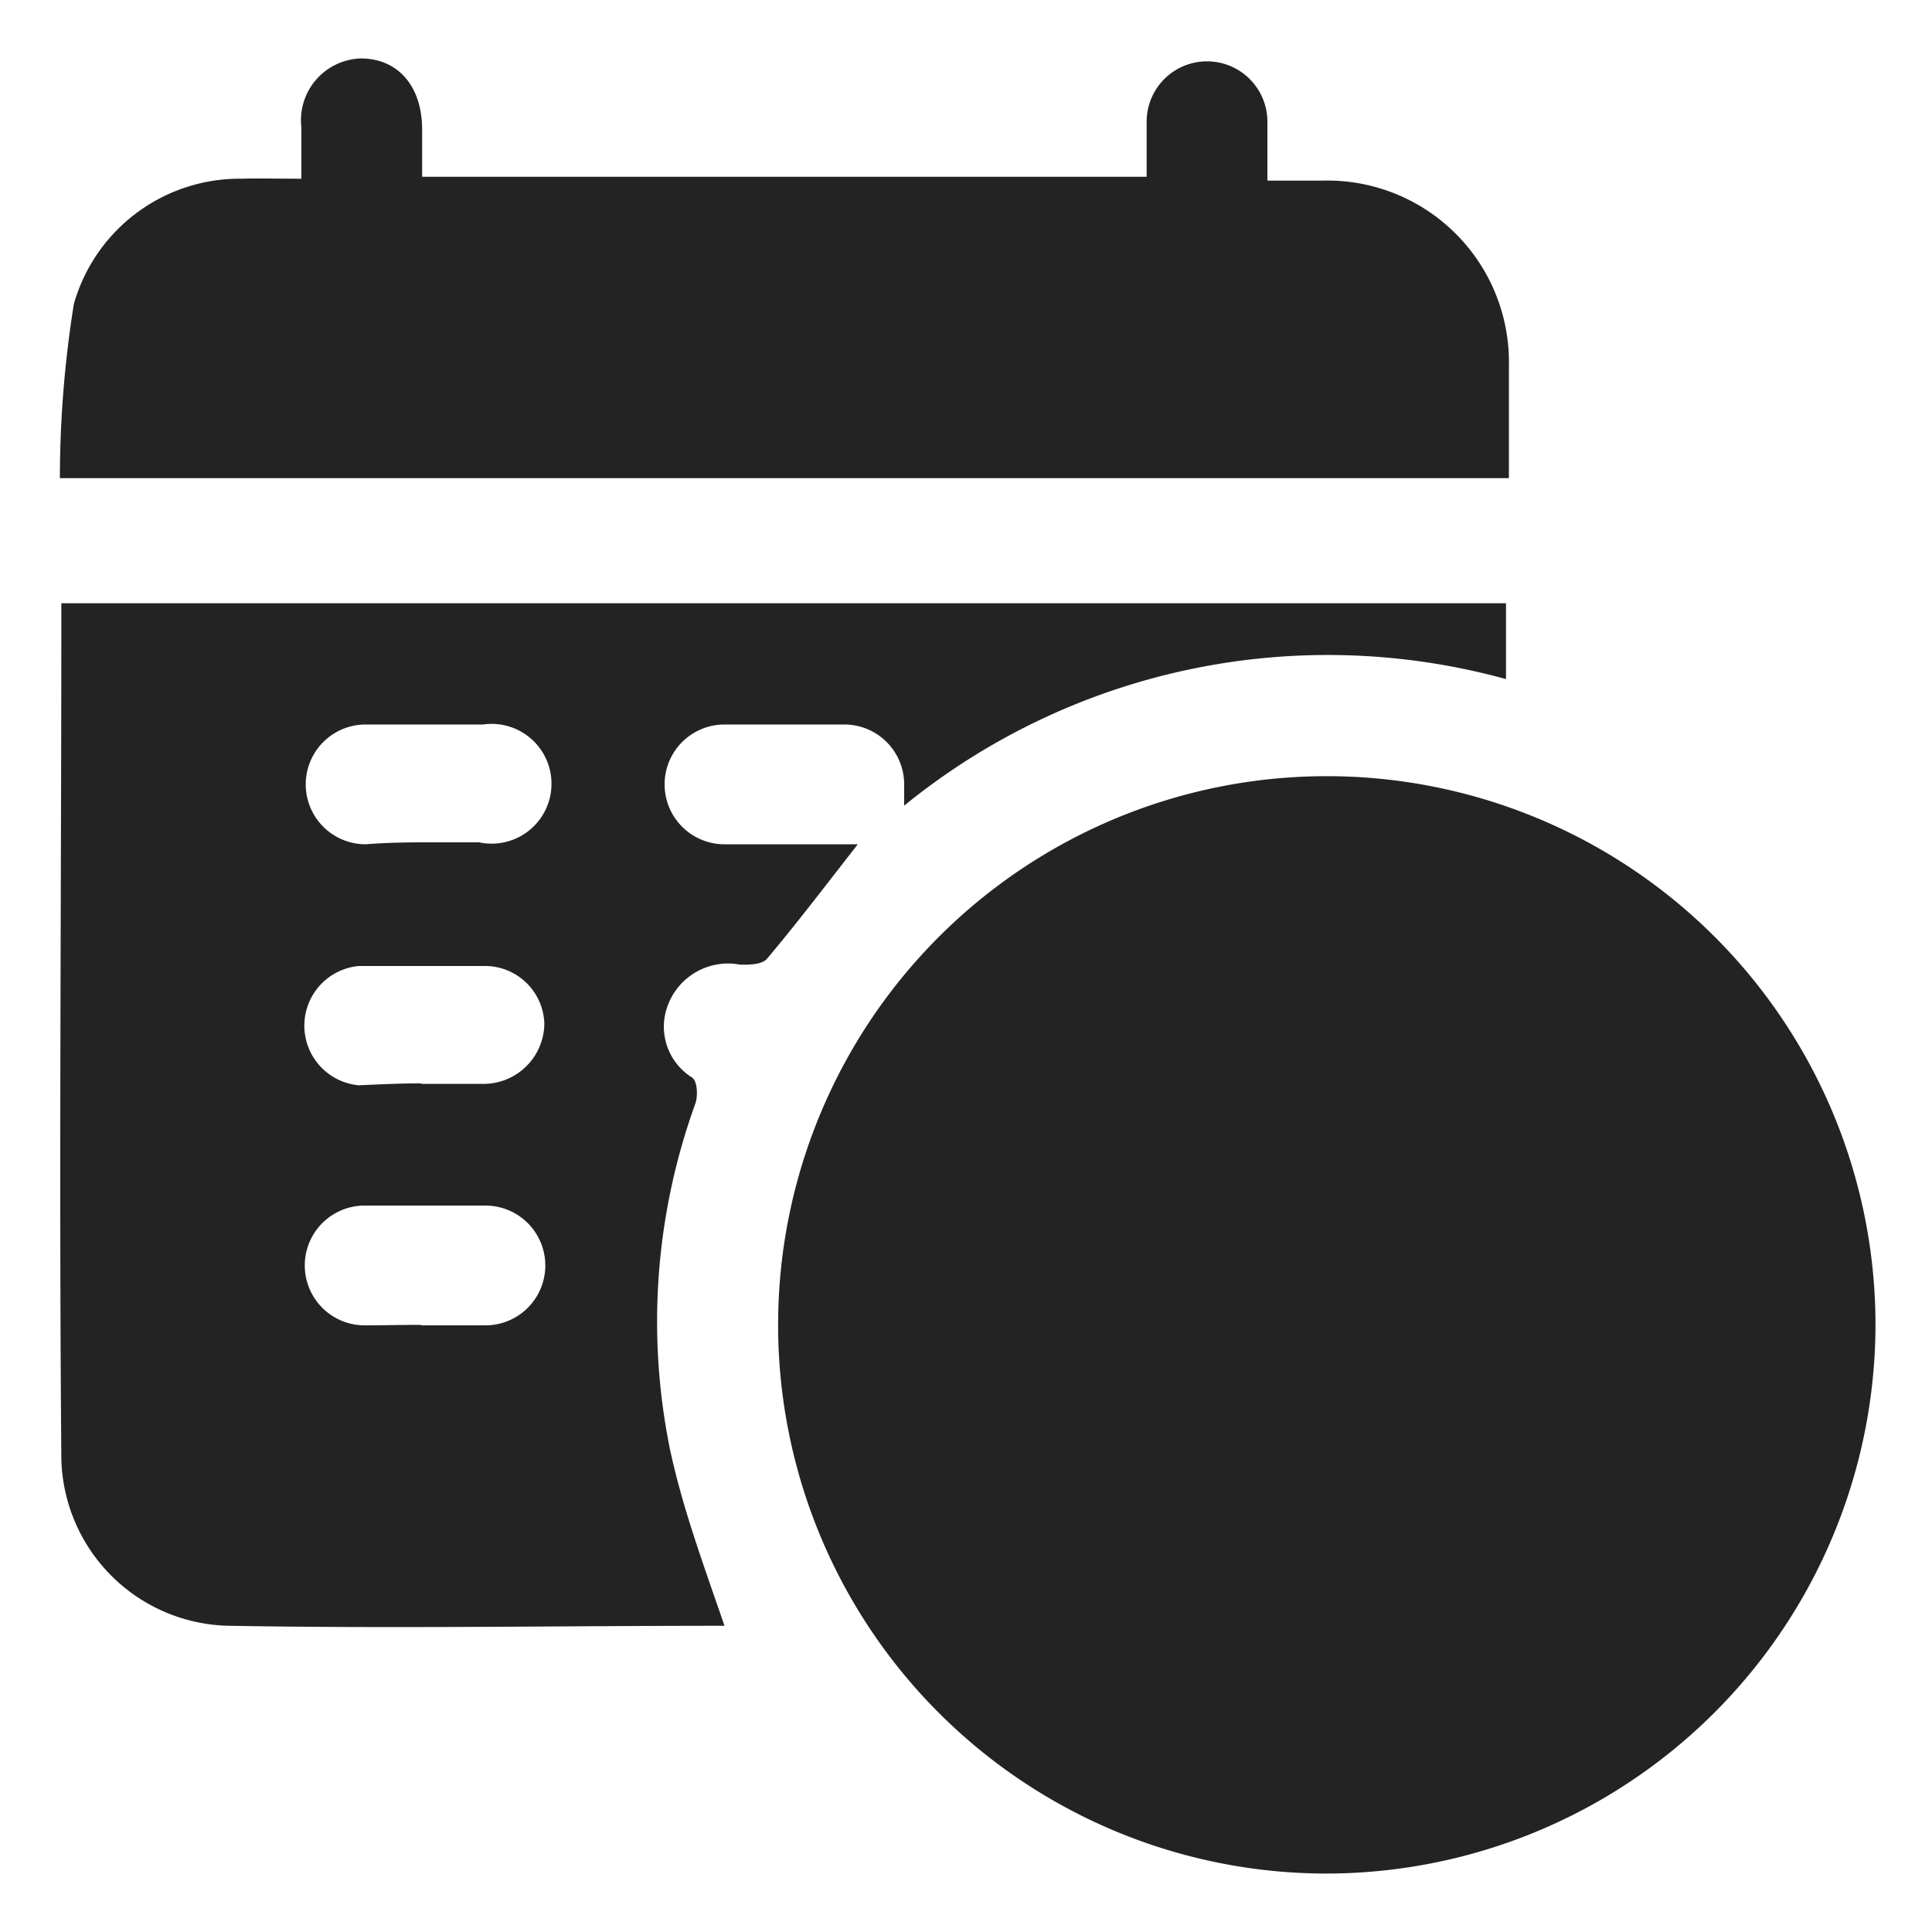
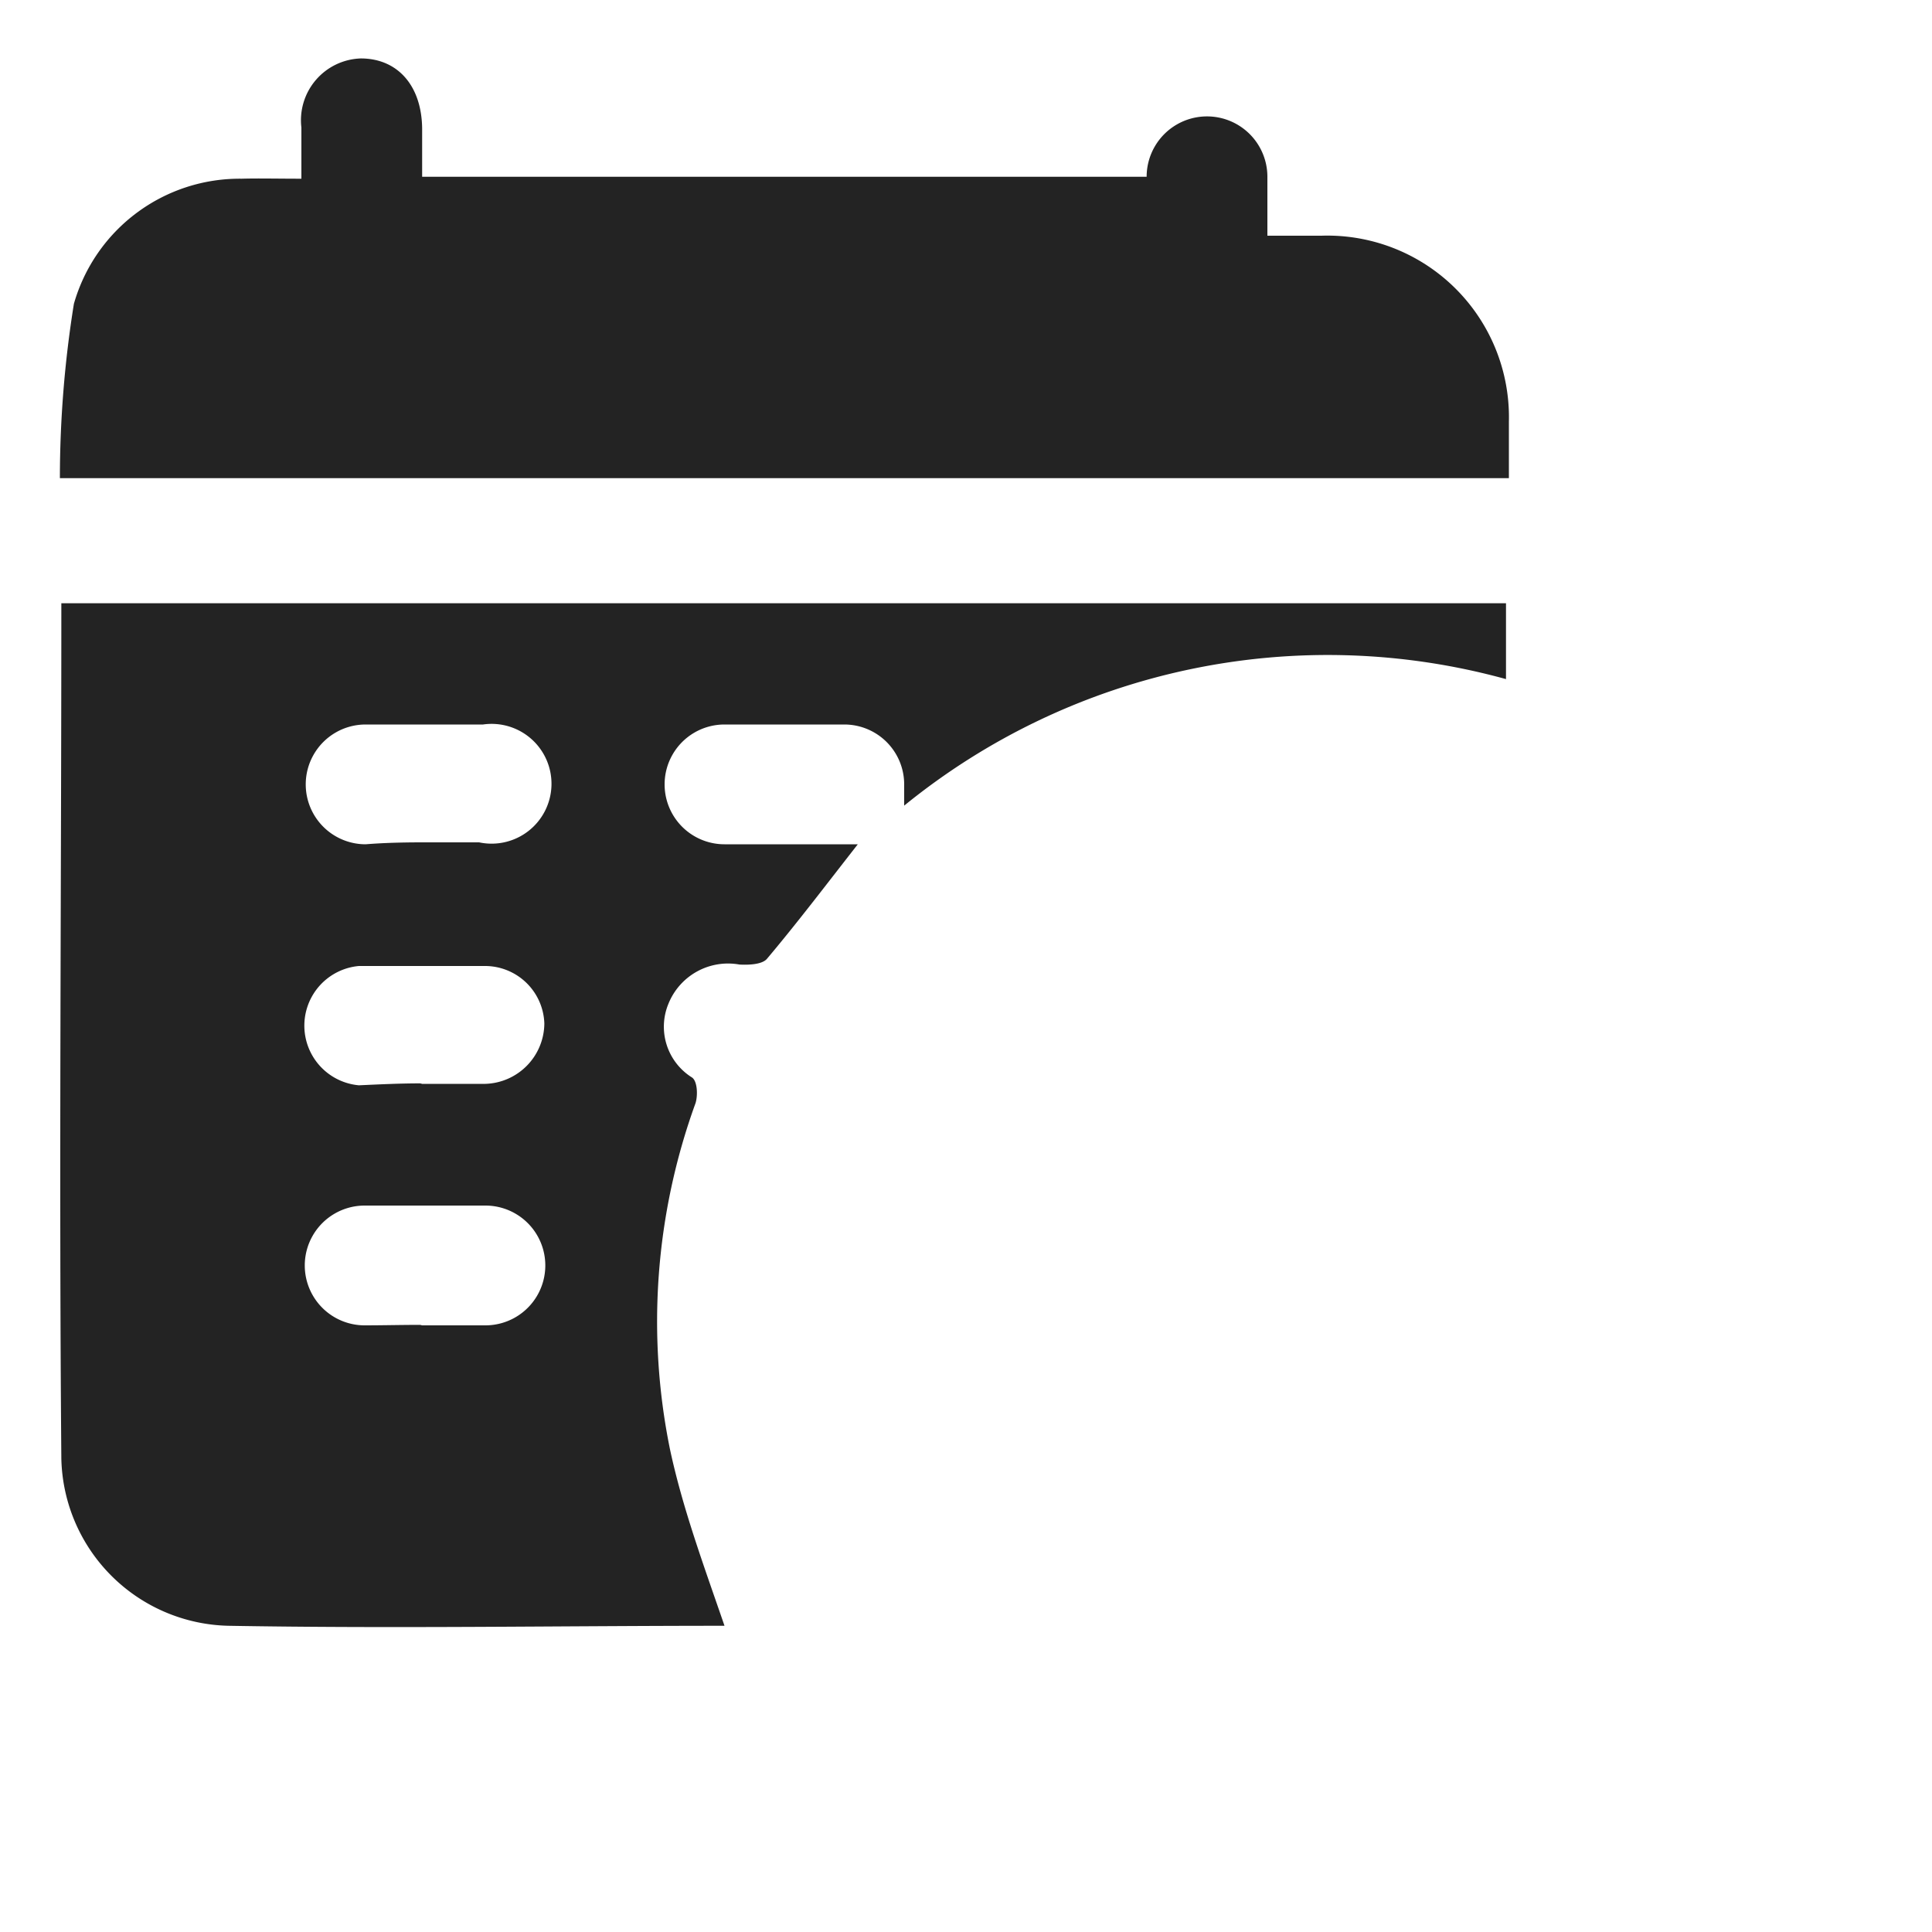
<svg xmlns="http://www.w3.org/2000/svg" id="Layer_1" data-name="Layer 1" viewBox="0 0 40 40">
  <defs>
    <style>.cls-1{fill:#232323;}</style>
  </defs>
-   <path class="cls-1" d="M27.46,38.79A11.36,11.36,0,1,1,38.83,27.4,11.38,11.38,0,0,1,27.46,38.79Z" />
  <path class="cls-1" d="M15,33.66c-3.4,0-6.84.06-10.27,0A3.54,3.54,0,0,1,1.27,30.2c-.05-5.89,0-11.77,0-17.71H31.18v1.57a13.89,13.89,0,0,0-12.46,2.62v-.42A1.24,1.24,0,0,0,17.49,15q-1.24,0-2.49,0a1.24,1.24,0,1,0,0,2.48c.91,0,1.82,0,2.76,0-.65.83-1.24,1.61-1.88,2.37-.1.12-.38.13-.57.12a1.33,1.33,0,0,0-1.47.81,1.24,1.24,0,0,0,.49,1.53c.11.08.12.37.07.53A13.25,13.25,0,0,0,13.87,30C14.13,31.22,14.57,32.41,15,33.66ZM8.74,17.44c.39,0,.79,0,1.18,0A1.24,1.24,0,1,0,10,15q-1.21,0-2.43,0a1.24,1.24,0,1,0,0,2.48C7.94,17.45,8.34,17.44,8.74,17.44Zm0,5c.44,0,.87,0,1.31,0a1.26,1.26,0,0,0,1.22-1.25A1.23,1.23,0,0,0,10.05,20c-.87,0-1.74,0-2.62,0a1.24,1.24,0,0,0,0,2.47C7.87,22.45,8.28,22.43,8.7,22.43Zm0,5c.44,0,.88,0,1.31,0a1.24,1.24,0,0,0,0-2.48c-.83,0-1.67,0-2.5,0a1.24,1.24,0,1,0,0,2.48C7.91,27.44,8.31,27.43,8.7,27.43Z" />
-   <path class="cls-1" d="M6.24,3.7c0-.41,0-.73,0-1.06A1.28,1.28,0,0,1,7.47,1.21c.76,0,1.26.56,1.27,1.45v1h15c0-.37,0-.76,0-1.14a1.25,1.25,0,1,1,2.5,0c0,.38,0,.75,0,1.22h1.12a3.76,3.76,0,0,1,3.88,3.85V9.9h-30a22.83,22.83,0,0,1,.29-3.61A3.57,3.57,0,0,1,5,3.7C5.36,3.69,5.75,3.7,6.24,3.7Z" />
+   <path class="cls-1" d="M6.24,3.7c0-.41,0-.73,0-1.06A1.28,1.28,0,0,1,7.47,1.21c.76,0,1.26.56,1.27,1.45v1h15a1.25,1.25,0,1,1,2.5,0c0,.38,0,.75,0,1.22h1.12a3.76,3.76,0,0,1,3.88,3.85V9.9h-30a22.83,22.83,0,0,1,.29-3.61A3.57,3.57,0,0,1,5,3.7C5.36,3.69,5.75,3.7,6.24,3.7Z" />
</svg>